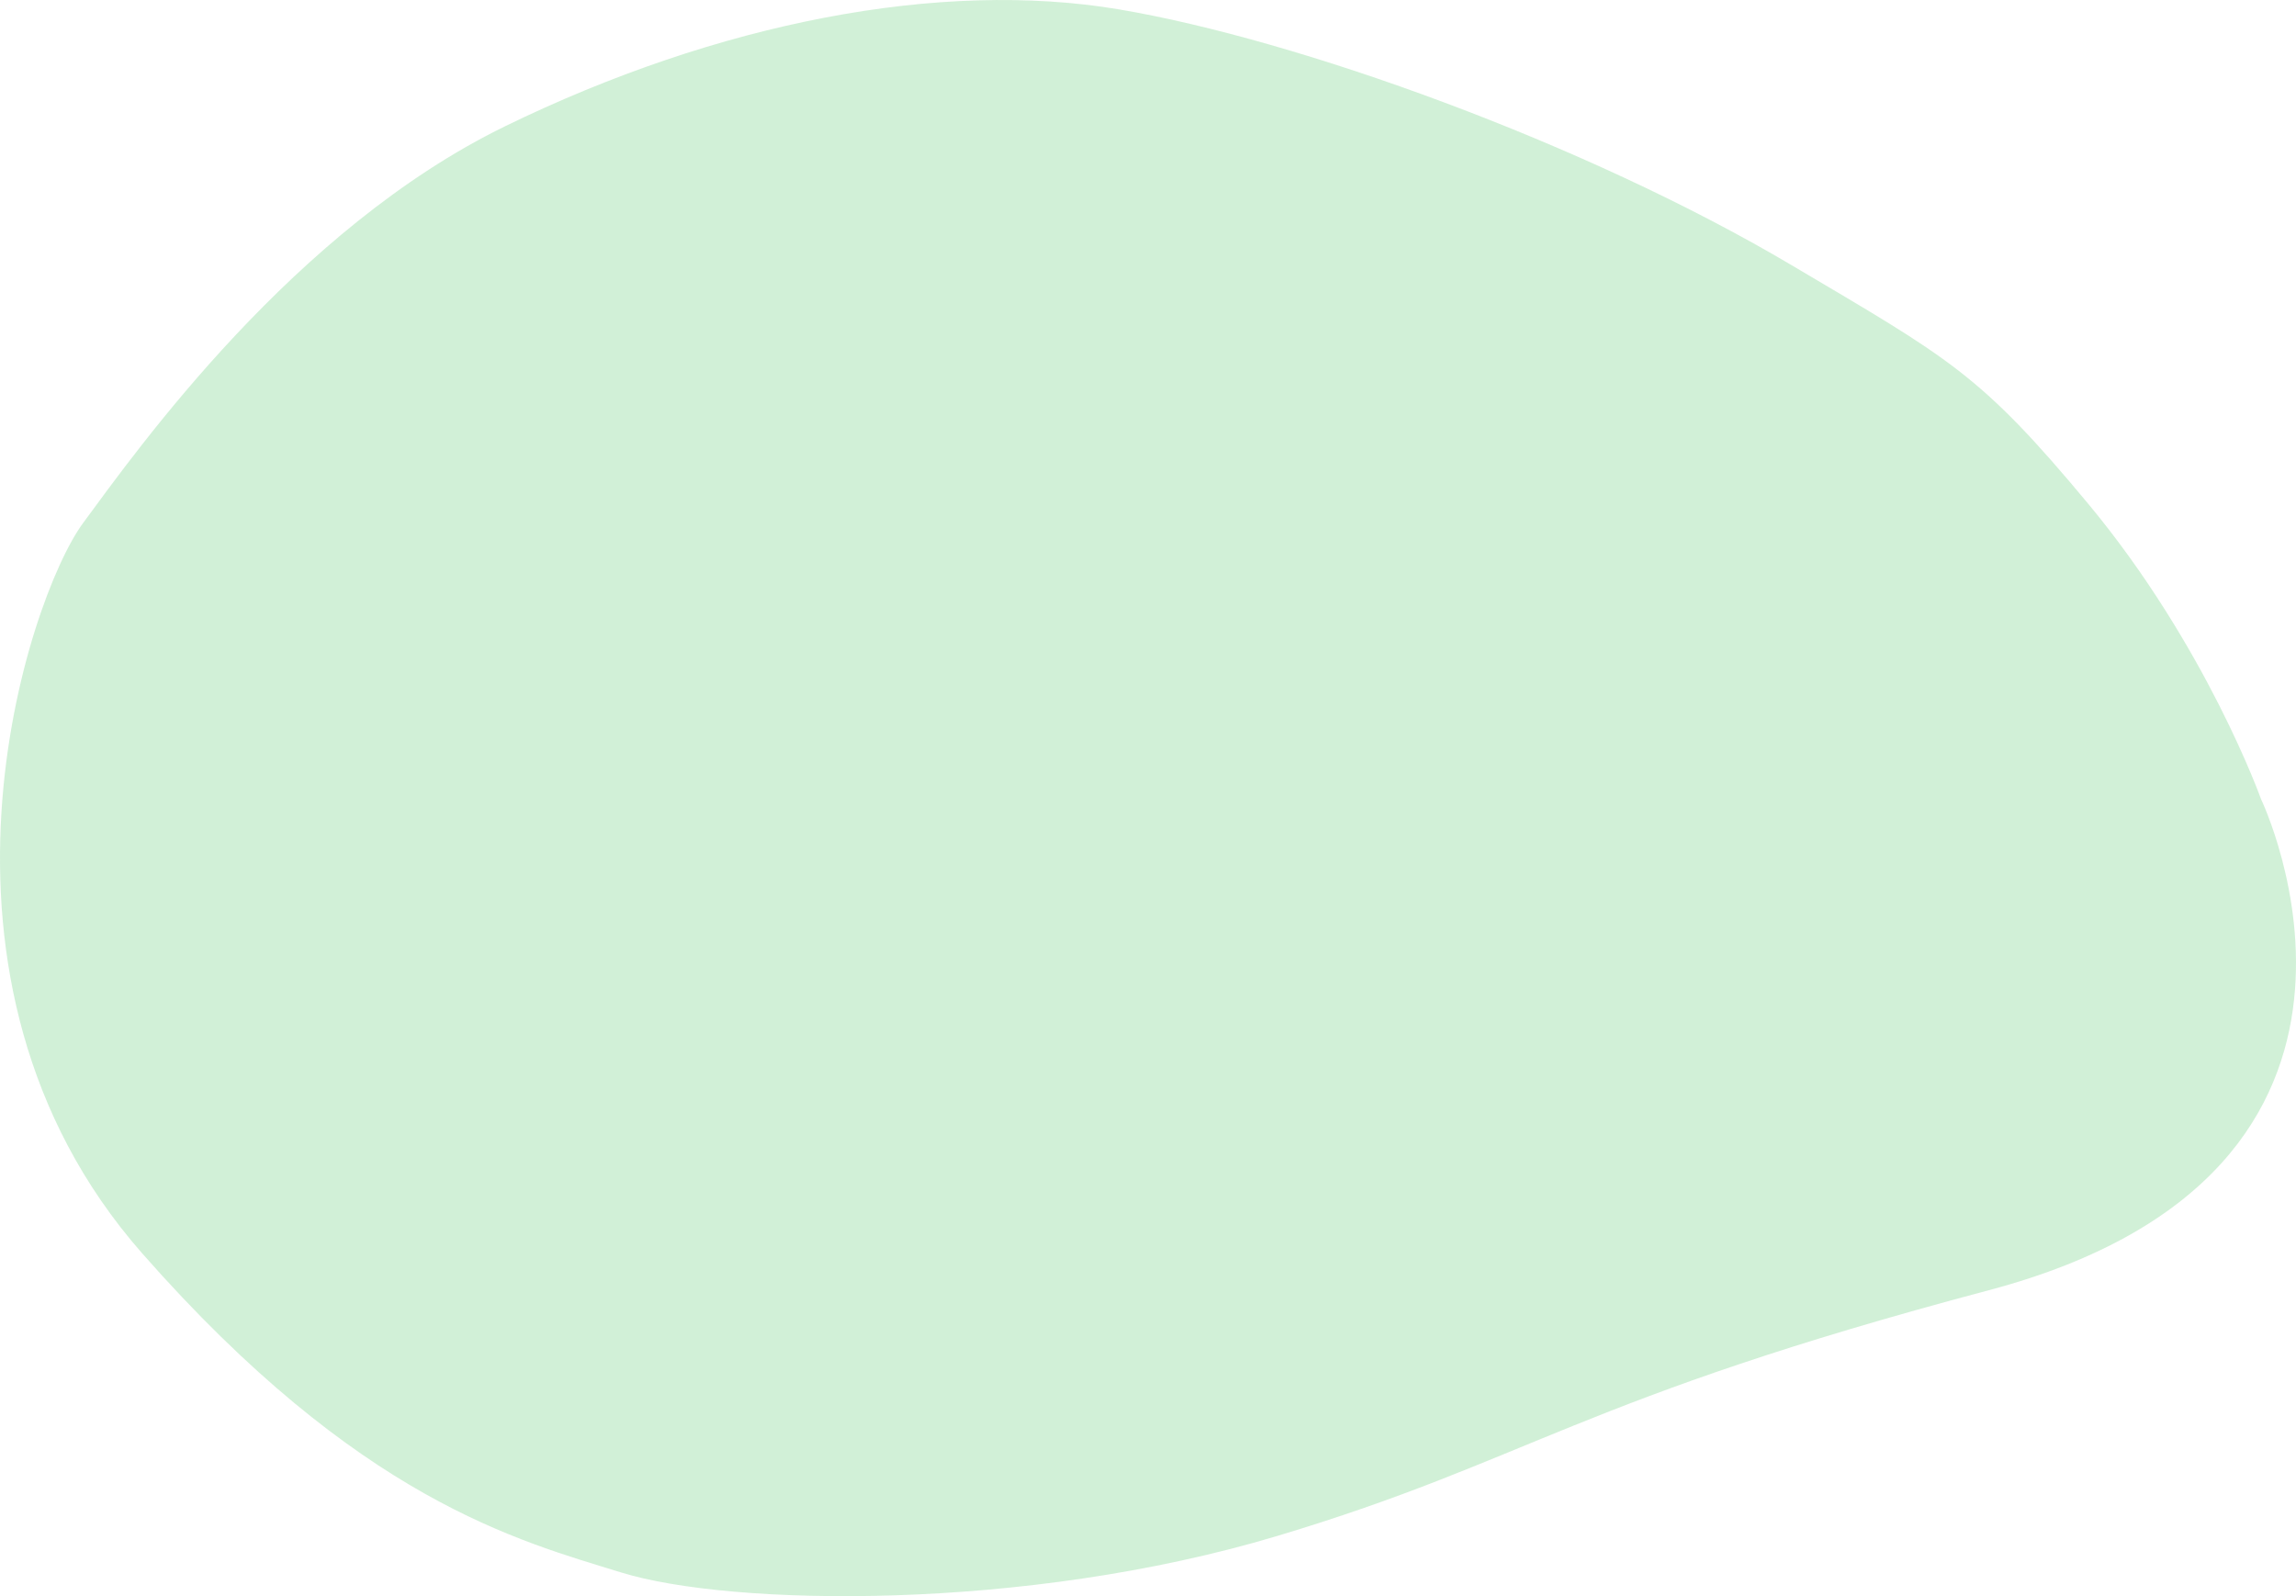
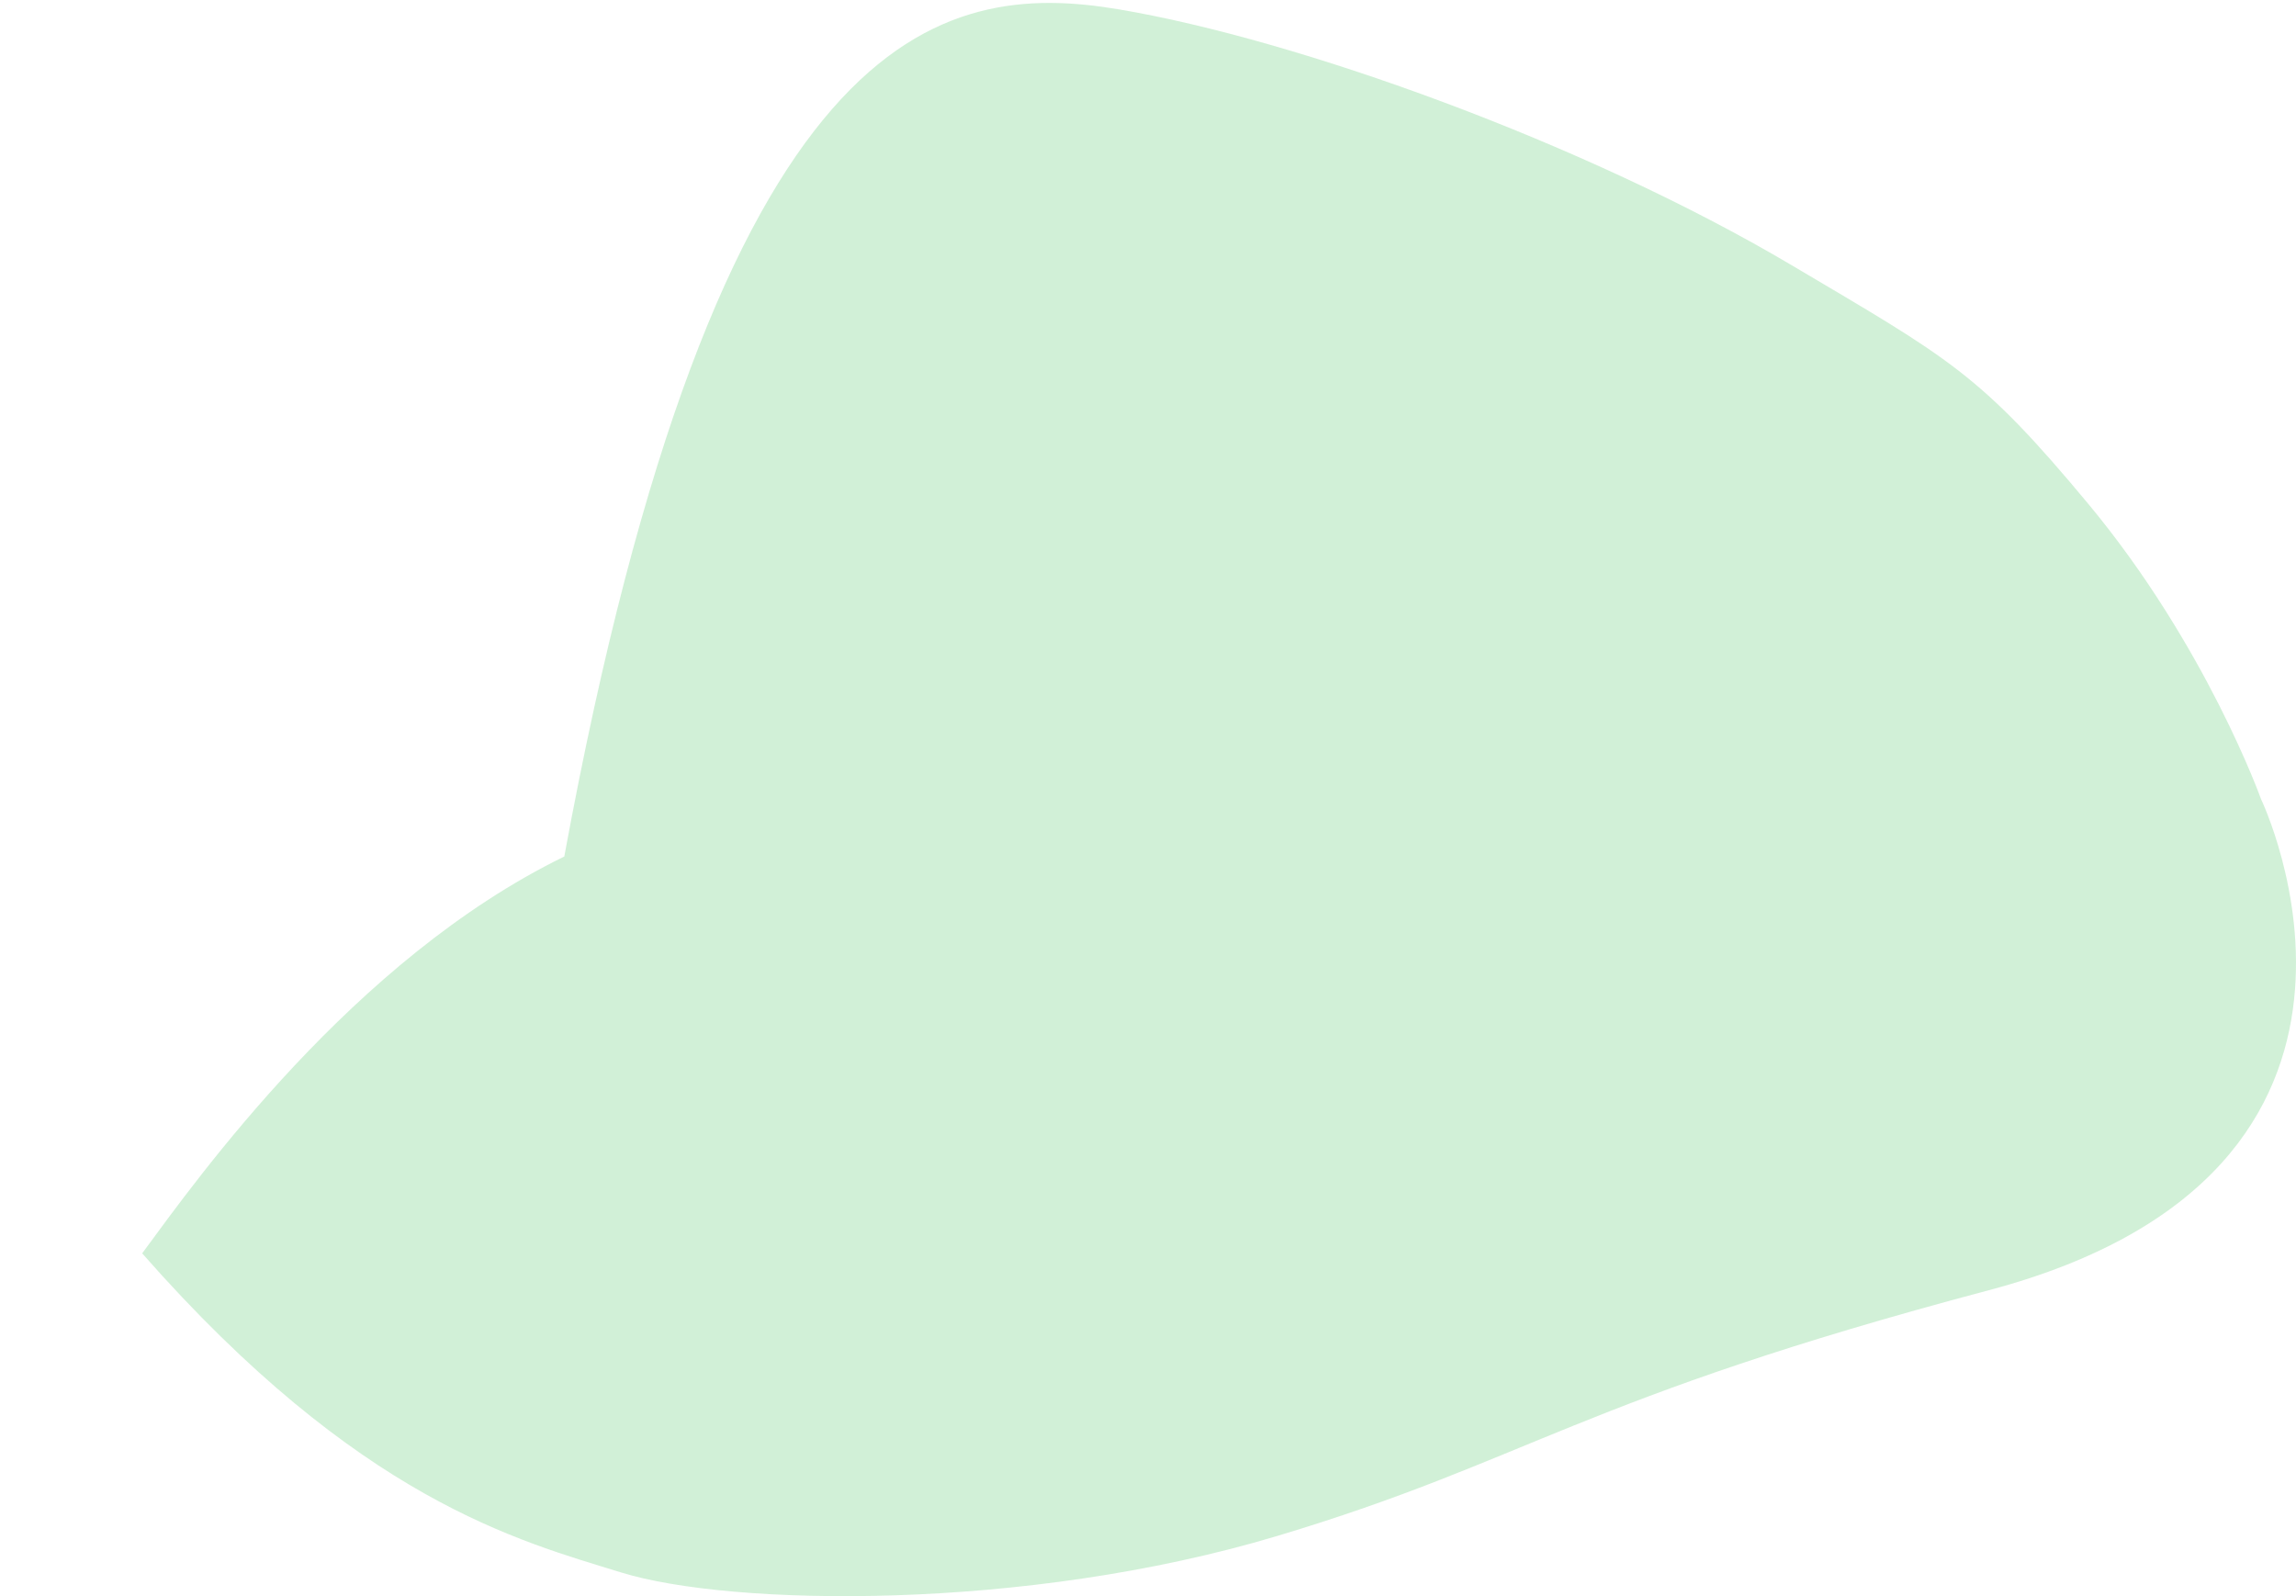
<svg xmlns="http://www.w3.org/2000/svg" id="_レイヤー_2" data-name="レイヤー 2" viewBox="0 0 655.69 455.88">
  <defs>
    <style>
      .cls-1 {
        fill: #49c463;
        isolation: isolate;
        opacity: .25;
        stroke-width: 0px;
      }
    </style>
  </defs>
  <g id="_レイヤー_1-2" data-name="レイヤー 1">
    <g id="_レイヤー_1-2" data-name=" レイヤー 1-2">
-       <path class="cls-1" d="M645.7,228.23s51.07,106.08-77.73,140.27c-117.45,31.18-131.09,48.56-203.23,70.19-72.14,21.64-156.11,20.09-187.37,10.42-29.35-9.08-74.81-20.67-136.77-91.14C-28.27,279.62,7.87,170.91,23.72,149.39c15.85-21.51,60.2-83.91,120.55-113.34C204.98,6.45,268.55-5.92,319.57,2.68c51.02,8.61,133.02,38.09,192.06,73.05,45.18,26.75,53.75,30.89,84.78,68.23,33.65,40.49,49.29,84.26,49.29,84.26h0Z" />
+       <path class="cls-1" d="M645.7,228.23s51.07,106.08-77.73,140.27c-117.45,31.18-131.09,48.56-203.23,70.19-72.14,21.64-156.11,20.09-187.37,10.42-29.35-9.08-74.81-20.67-136.77-91.14c15.85-21.51,60.2-83.91,120.55-113.34C204.98,6.45,268.55-5.92,319.57,2.68c51.02,8.61,133.02,38.09,192.06,73.05,45.18,26.75,53.75,30.89,84.78,68.23,33.65,40.49,49.29,84.26,49.29,84.26h0Z" />
    </g>
  </g>
</svg>